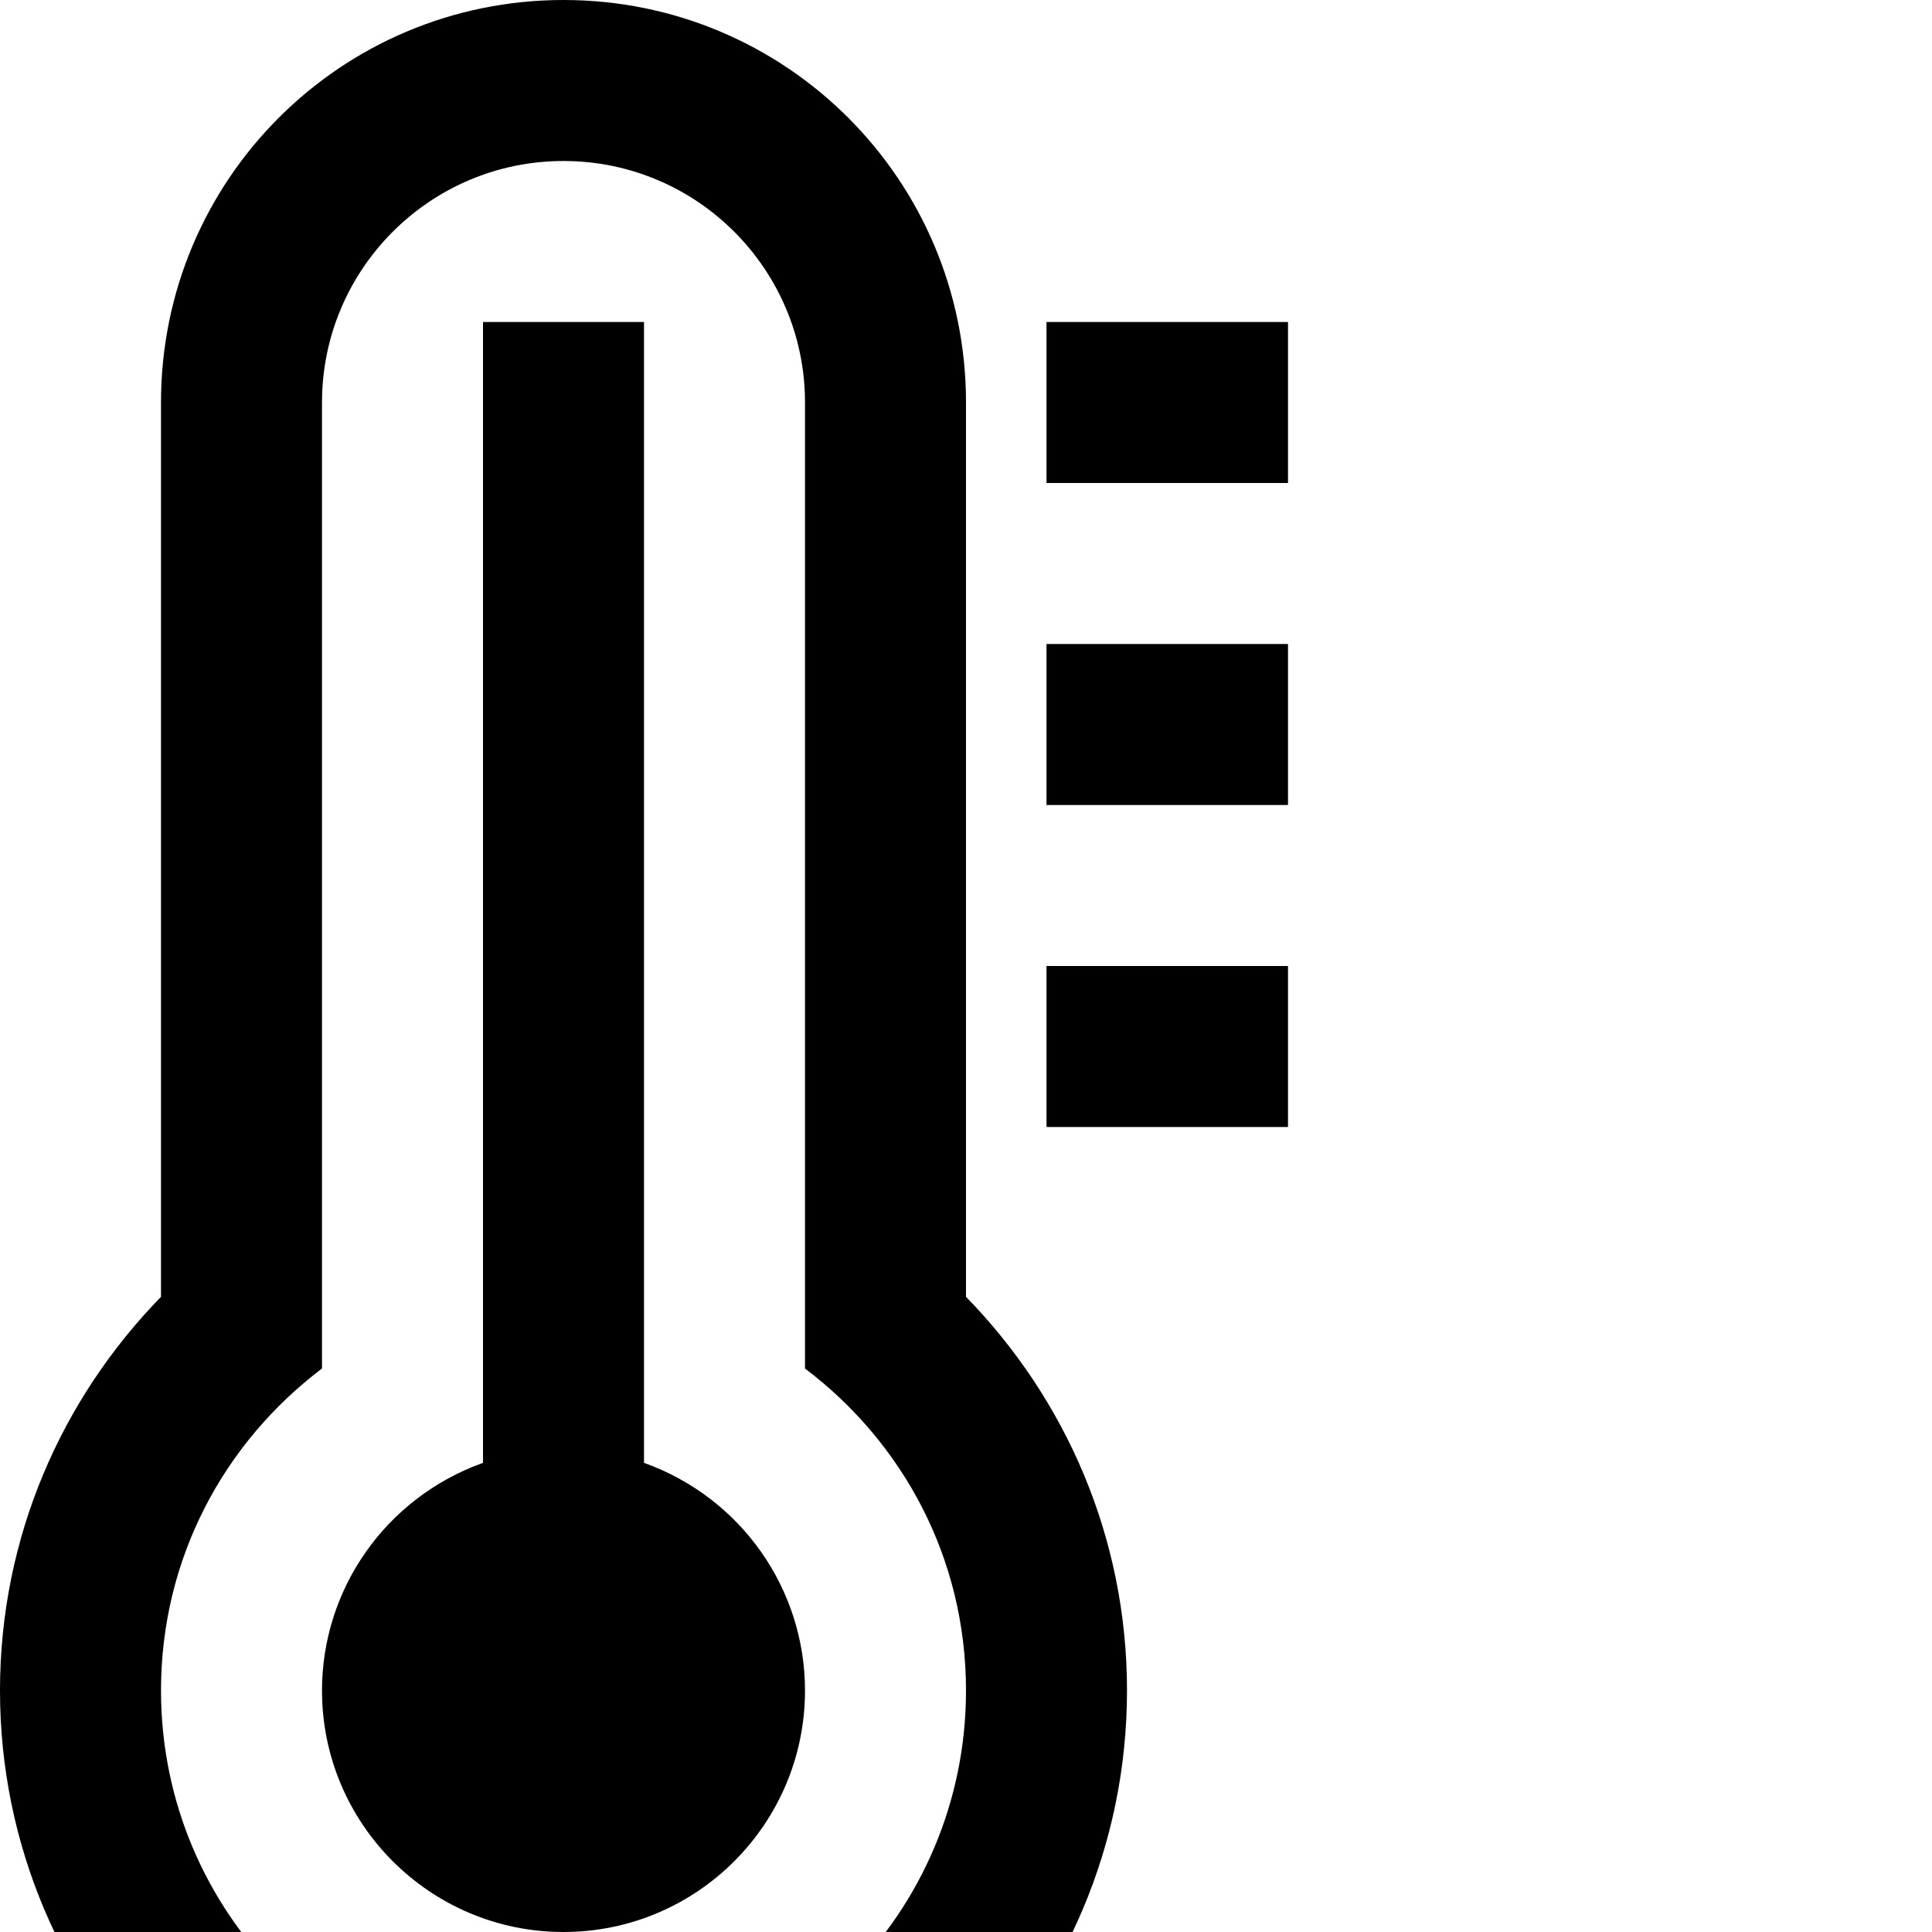
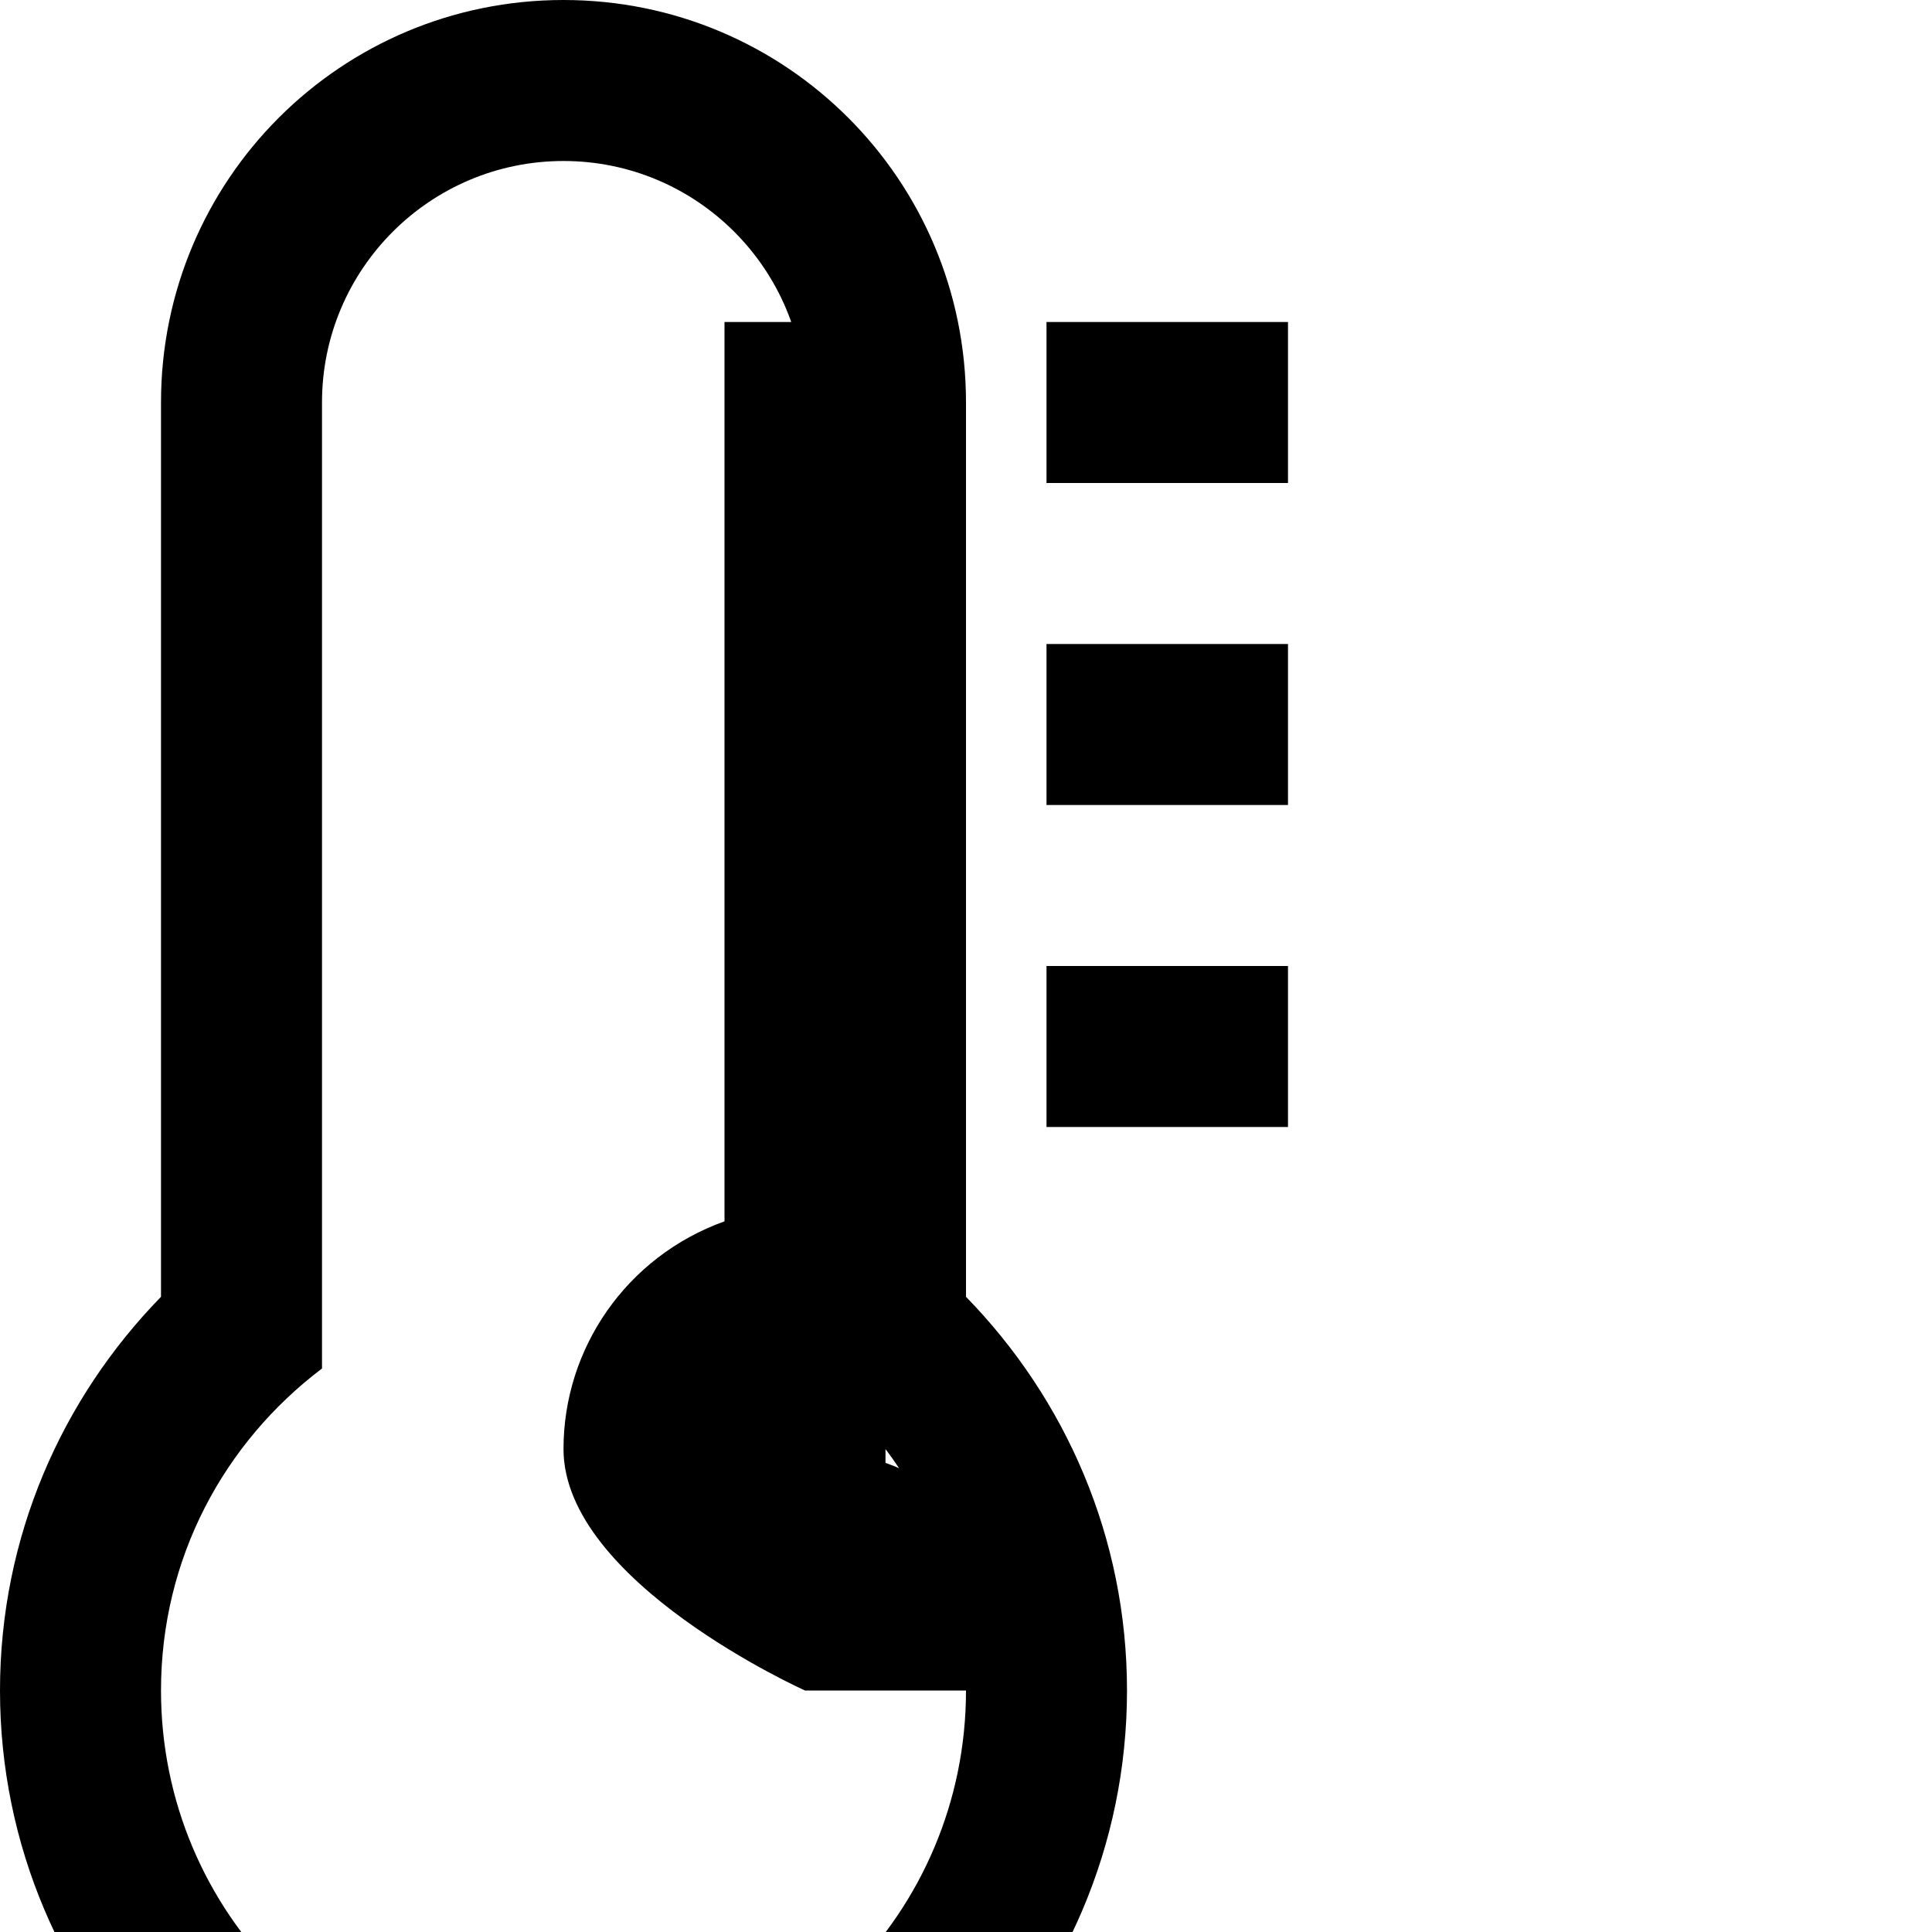
<svg xmlns="http://www.w3.org/2000/svg" width="1536" height="1536">
-   <path d="M640 1344c0 106-86 192-192 192s-192-86-192-192c0-80 50-153 128-181V256h128v907c78 28 128 101 128 181zm128 0c0-105-50-197-128-256V320c0-106-86-192-192-192s-192 86-192 192v768c-78 59-128 151-128 256 0 177 143 320 320 320s320-143 320-320zm128 0c0 247-201 448-448 448S0 1591 0 1344c0-122 49-232 128-313V320C128 143 271 0 448 0s320 143 320 320v711c79 81 128 191 128 313zm128-576v128H832V768h192zm0-256v128H832V512h192zm0-256v128H832V256h192z" />
+   <path d="M640 1344s-192-86-192-192c0-80 50-153 128-181V256h128v907c78 28 128 101 128 181zm128 0c0-105-50-197-128-256V320c0-106-86-192-192-192s-192 86-192 192v768c-78 59-128 151-128 256 0 177 143 320 320 320s320-143 320-320zm128 0c0 247-201 448-448 448S0 1591 0 1344c0-122 49-232 128-313V320C128 143 271 0 448 0s320 143 320 320v711c79 81 128 191 128 313zm128-576v128H832V768h192zm0-256v128H832V512h192zm0-256v128H832V256h192z" />
</svg>